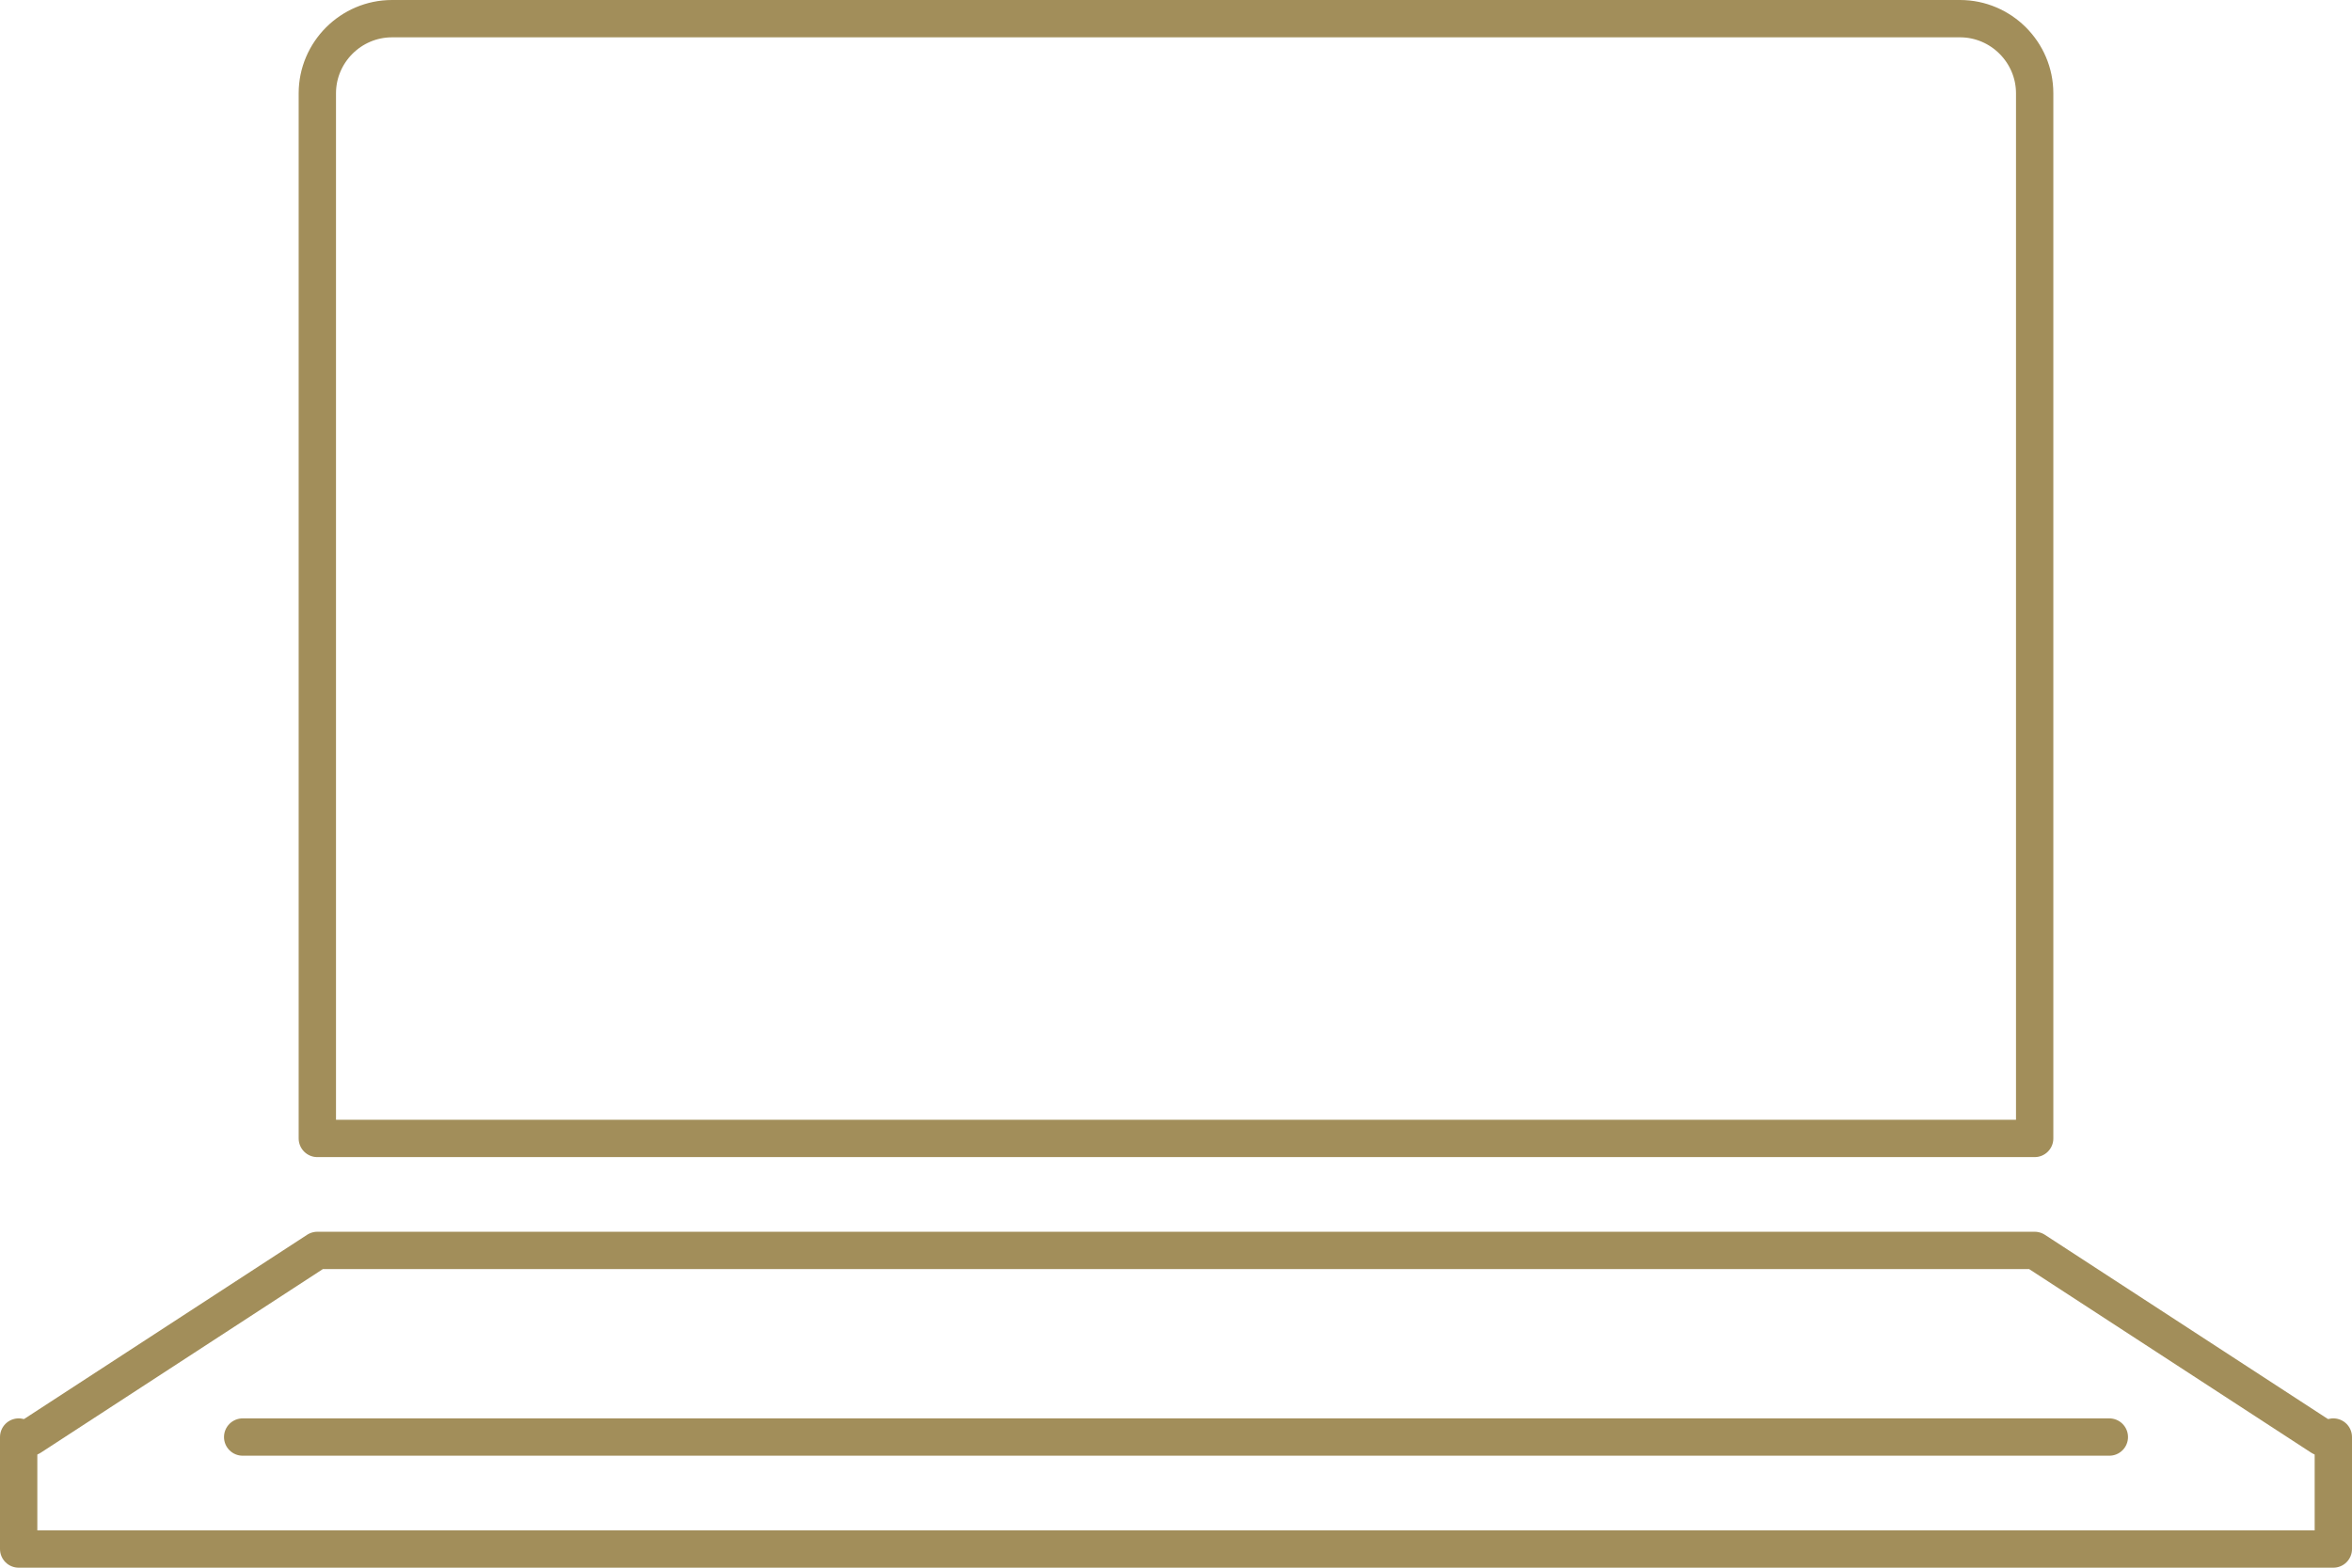
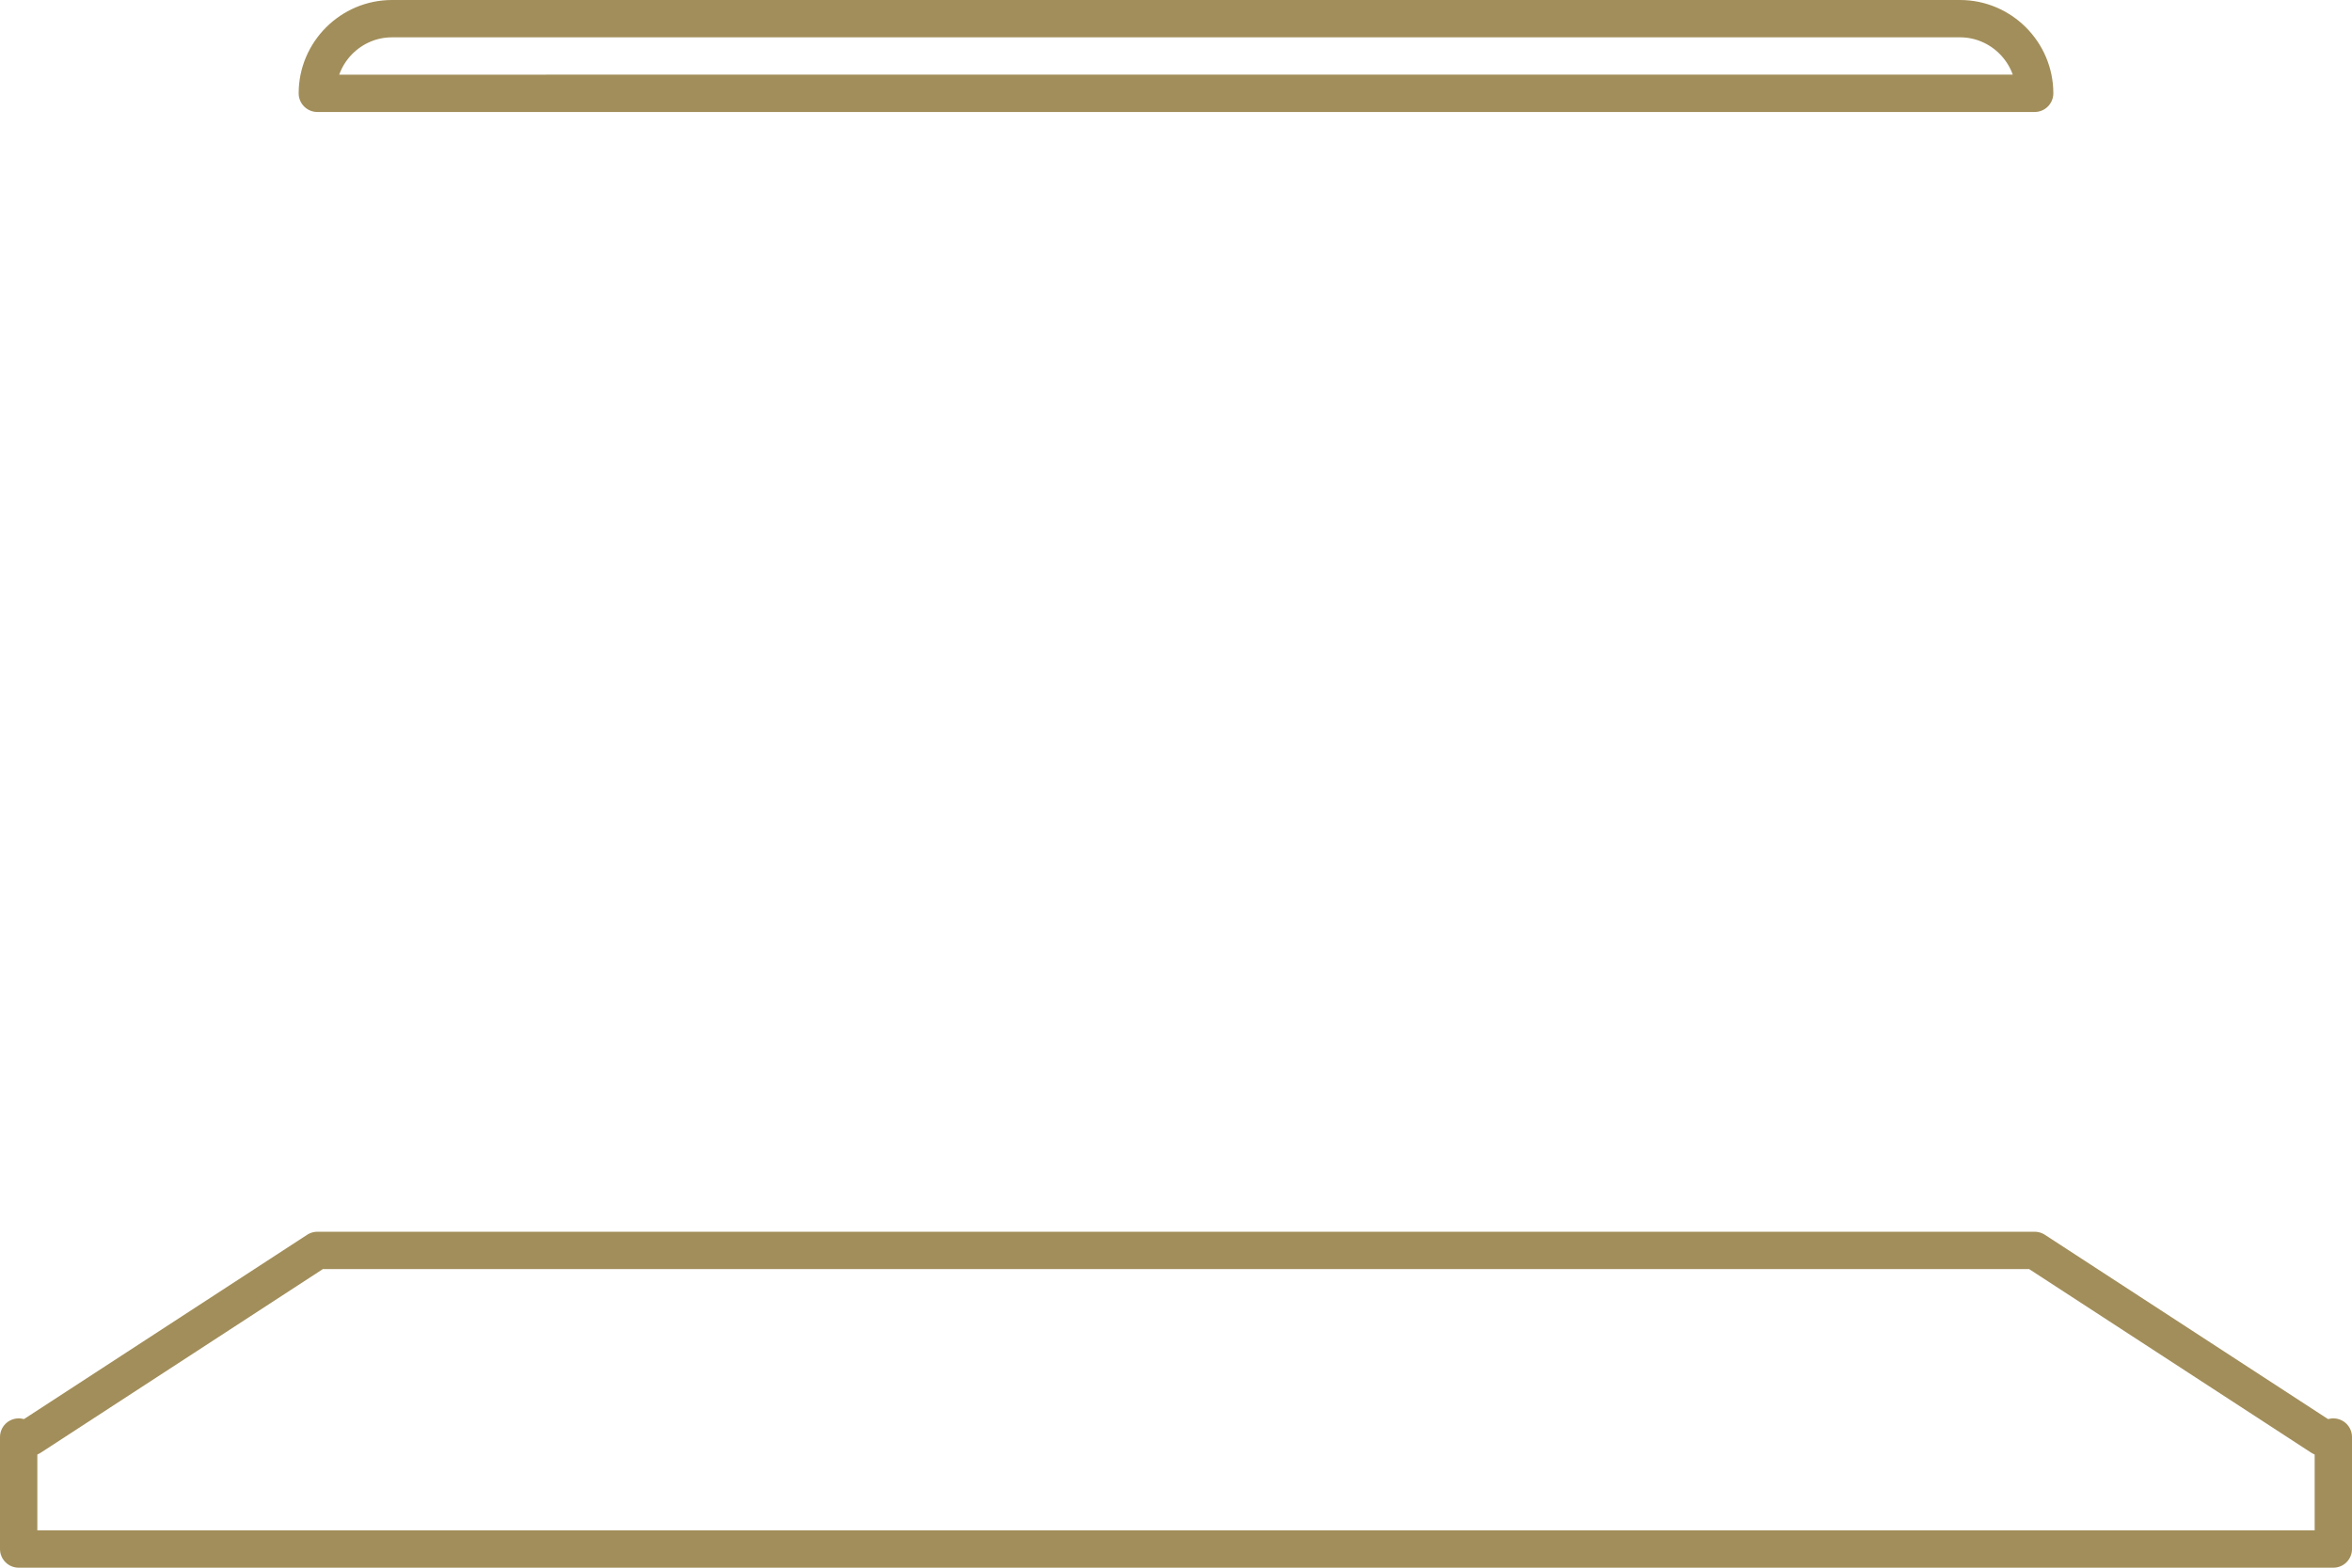
<svg xmlns="http://www.w3.org/2000/svg" id="_レイヤー_2" data-name="レイヤー 2" viewBox="0 0 63 42">
  <defs>
    <style>
      .cls-1 {
        fill: none;
        stroke: #a28e5a;
        stroke-linecap: round;
        stroke-linejoin: round;
      }
    </style>
  </defs>
  <g id="Benefit_01" data-name="Benefit 01">
    <g>
-       <path class="cls-1" d="m10.5.5h42c1.1,0,2,.9,2,2v28H8.5V2.5c0-1.1.9-2,2-2Z" />
+       <path class="cls-1" d="m10.5.5h42c1.1,0,2,.9,2,2H8.5V2.5c0-1.1.9-2,2-2Z" />
      <polyline class="cls-1" points=".82 38.5 8.5 33.5 54.5 33.5 62.18 38.5" />
      <polyline class="cls-1" points=".5 38.5 .5 41.5 62.5 41.5 62.5 38.5" />
-       <line class="cls-1" x1="56.5" y1="38.5" x2="6.5" y2="38.5" />
    </g>
  </g>
</svg>